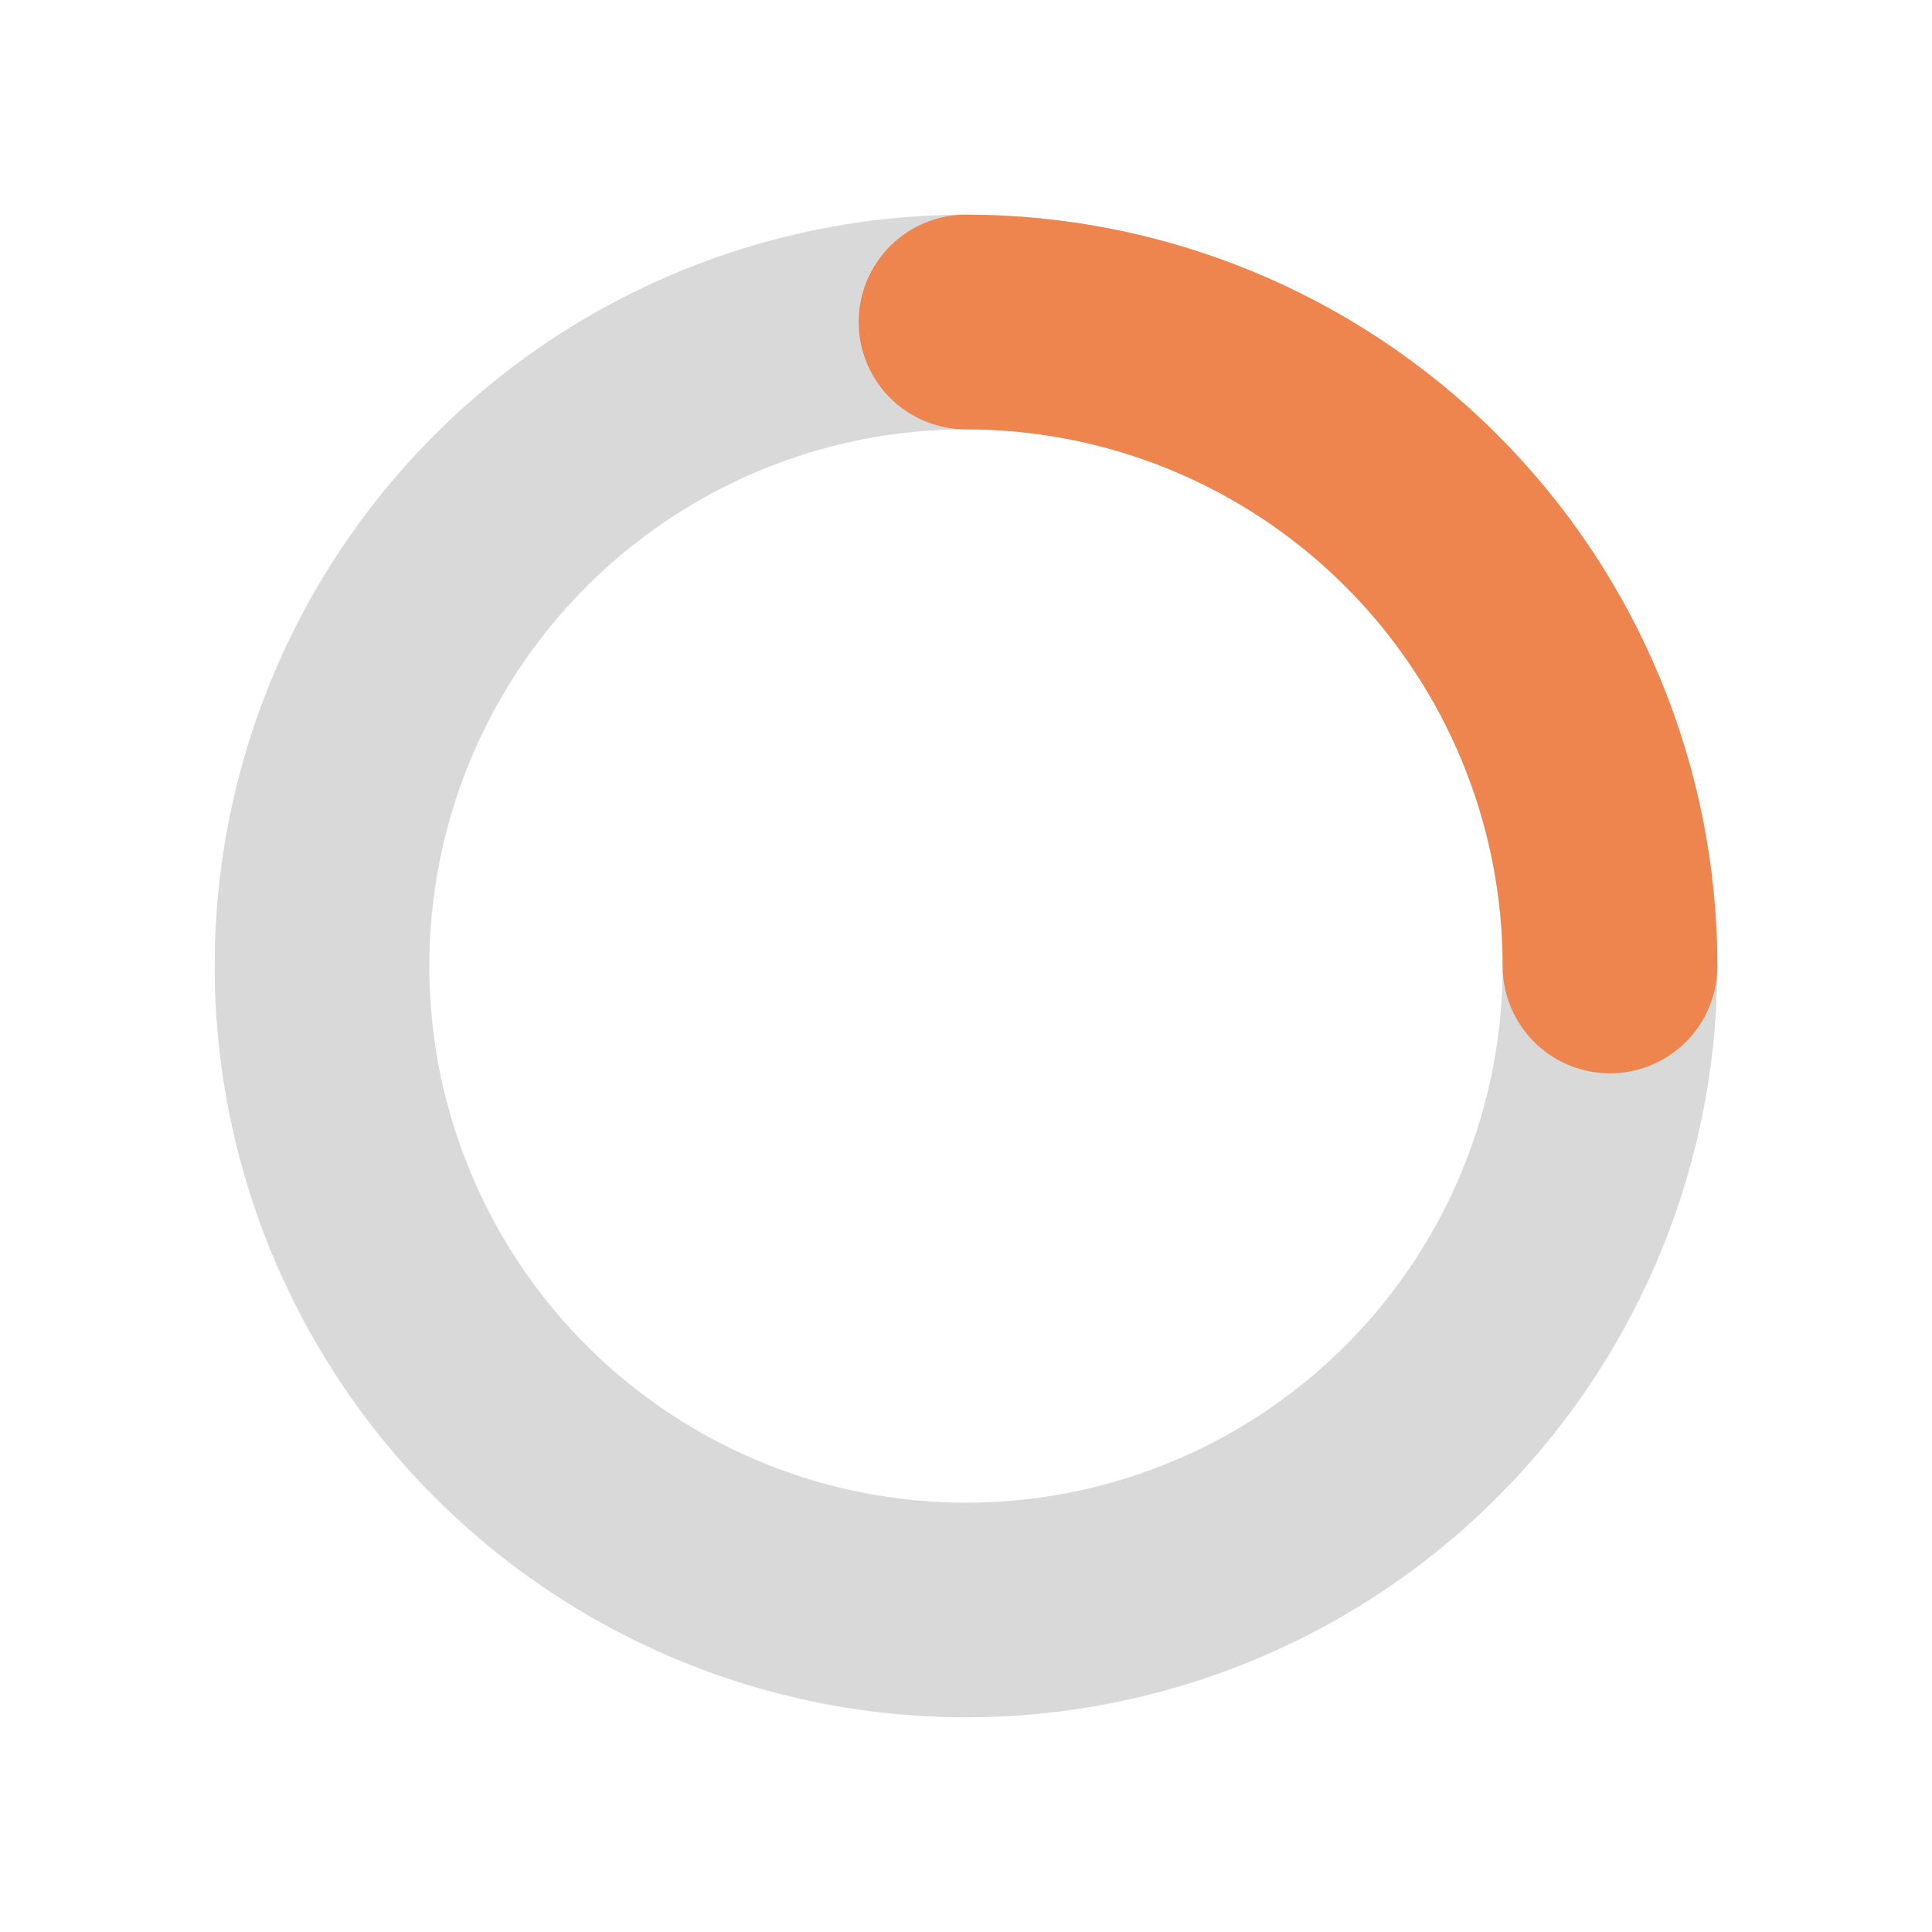
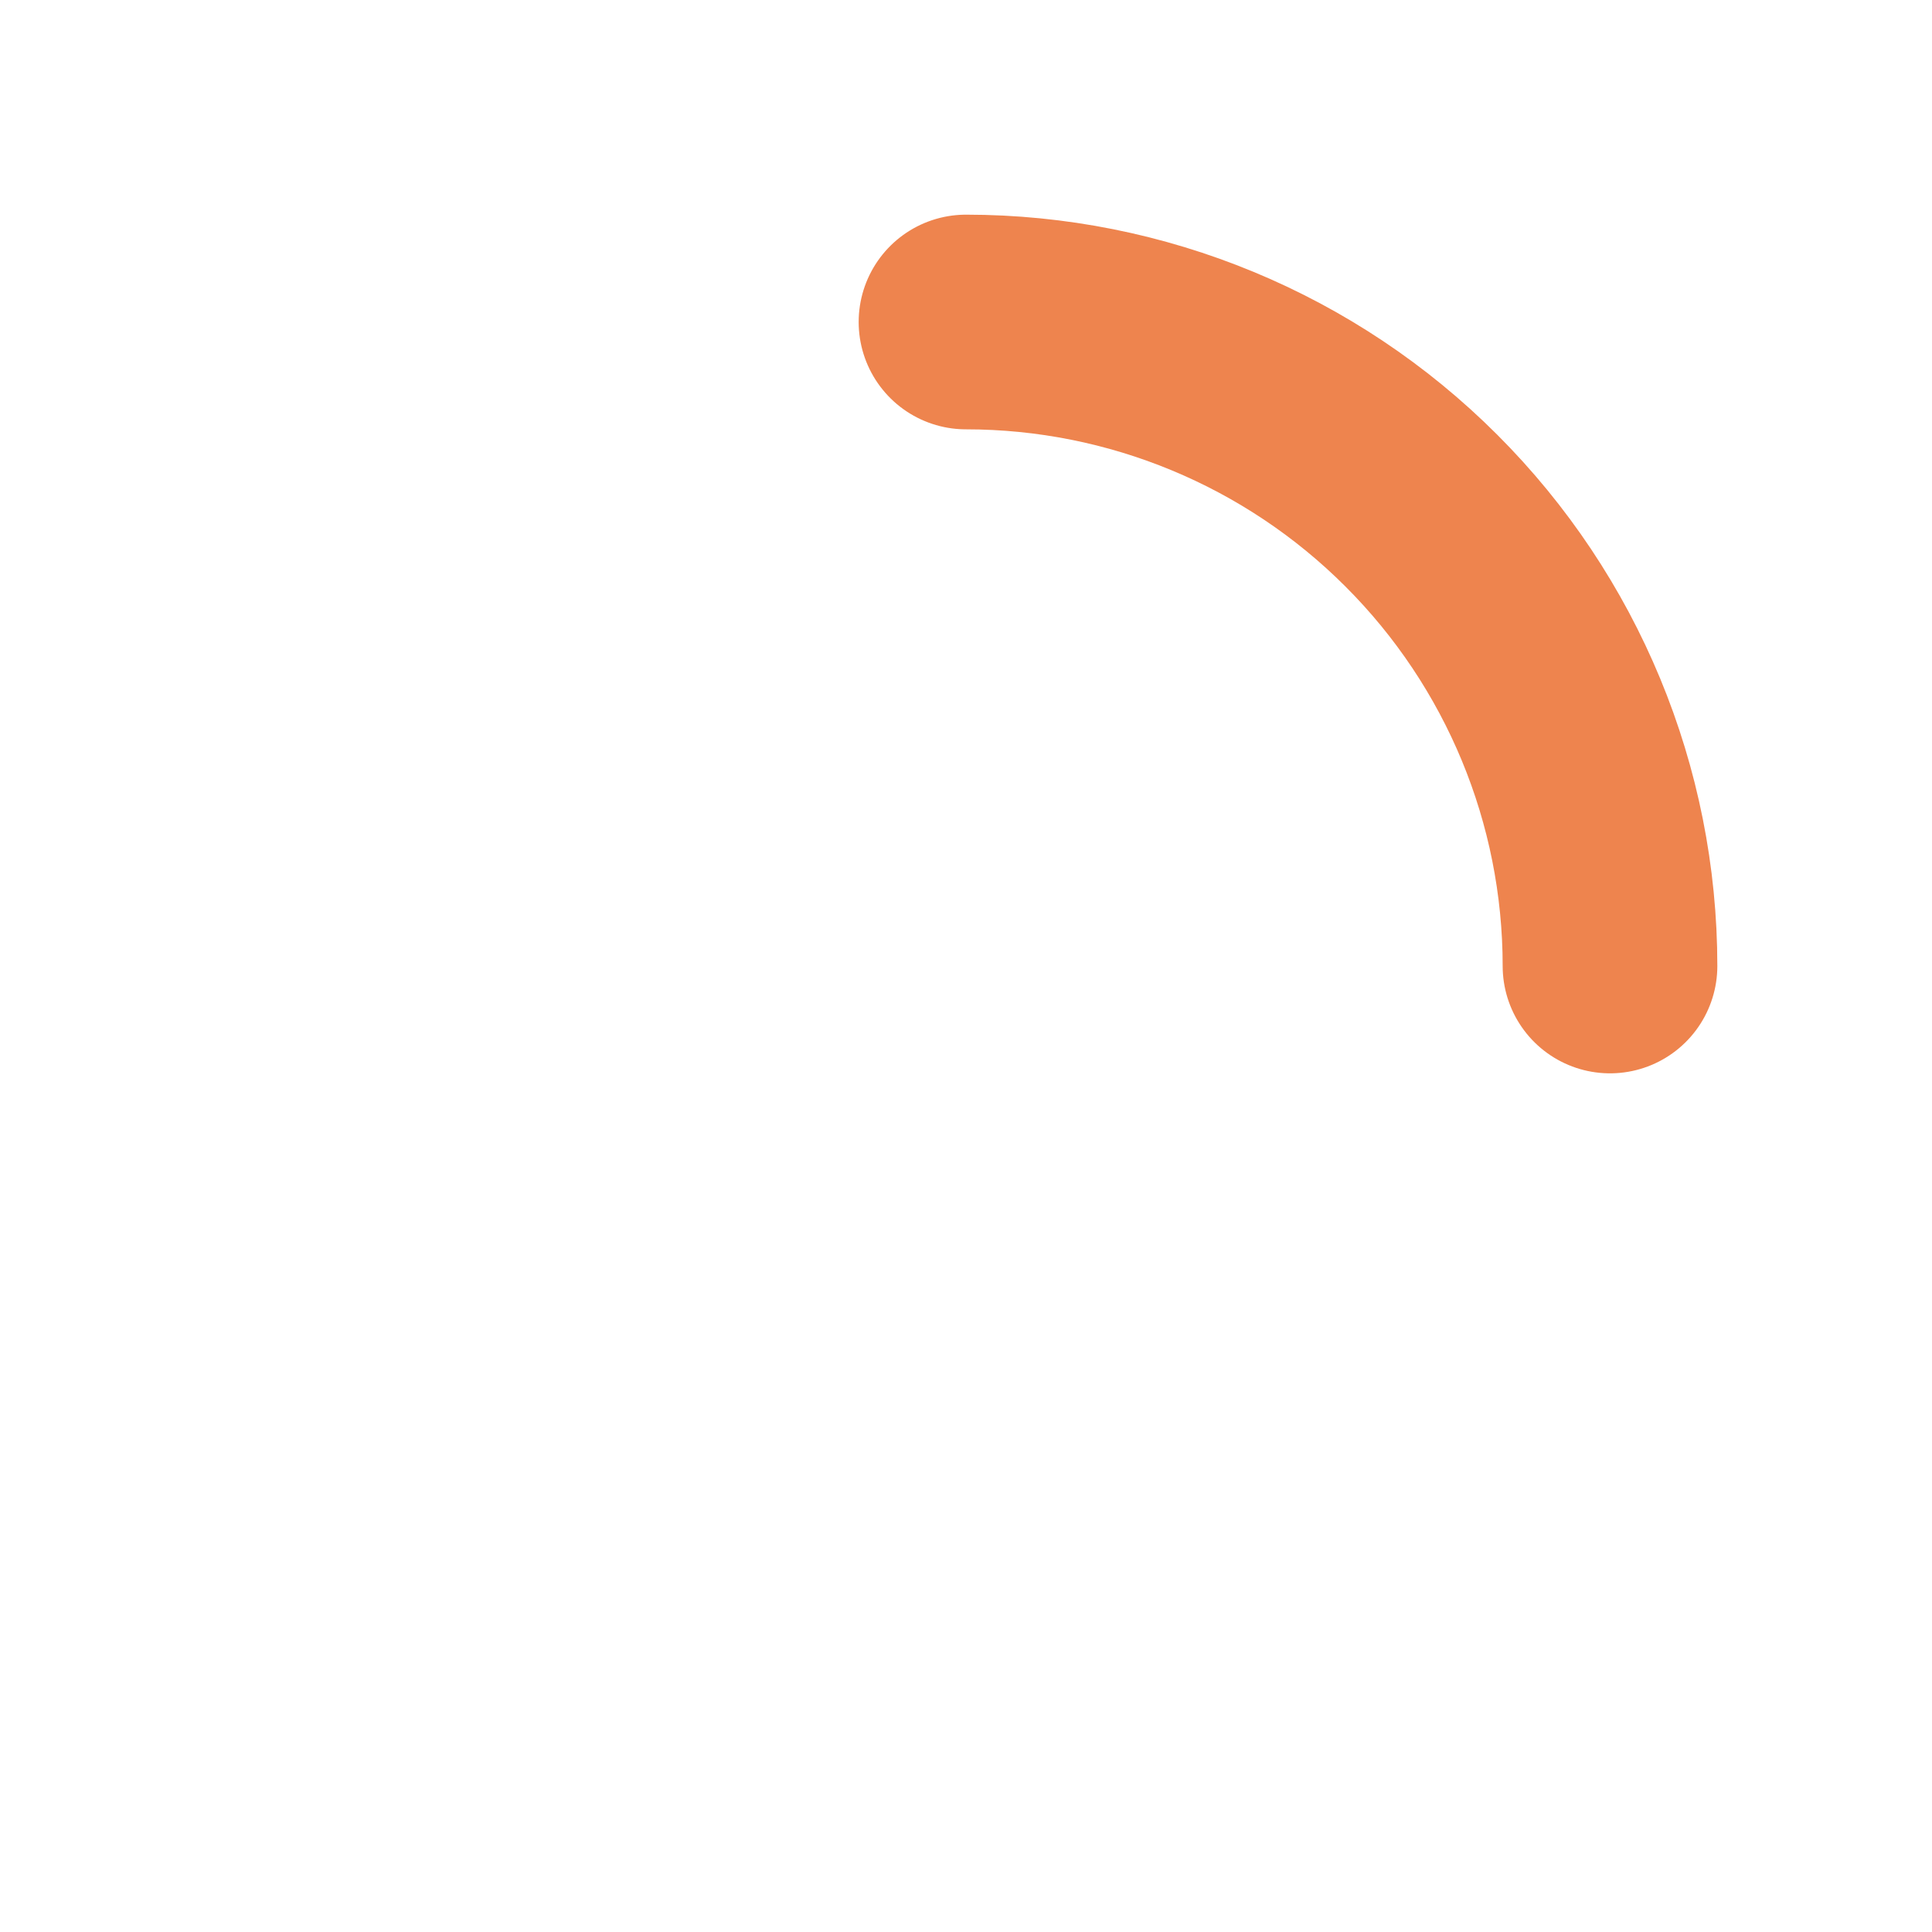
<svg xmlns="http://www.w3.org/2000/svg" width="36" height="36" viewBox="0 0 36 36" fill="none">
-   <circle cx="18" cy="18" r="12" stroke="#1E1E21" stroke-opacity="0.17" stroke-width="4" />
  <path d="M30 18C30 14.817 28.736 11.765 26.485 9.515C24.235 7.264 21.183 6 18 6" stroke="#EE844E" stroke-width="4" stroke-linecap="round" />
</svg>